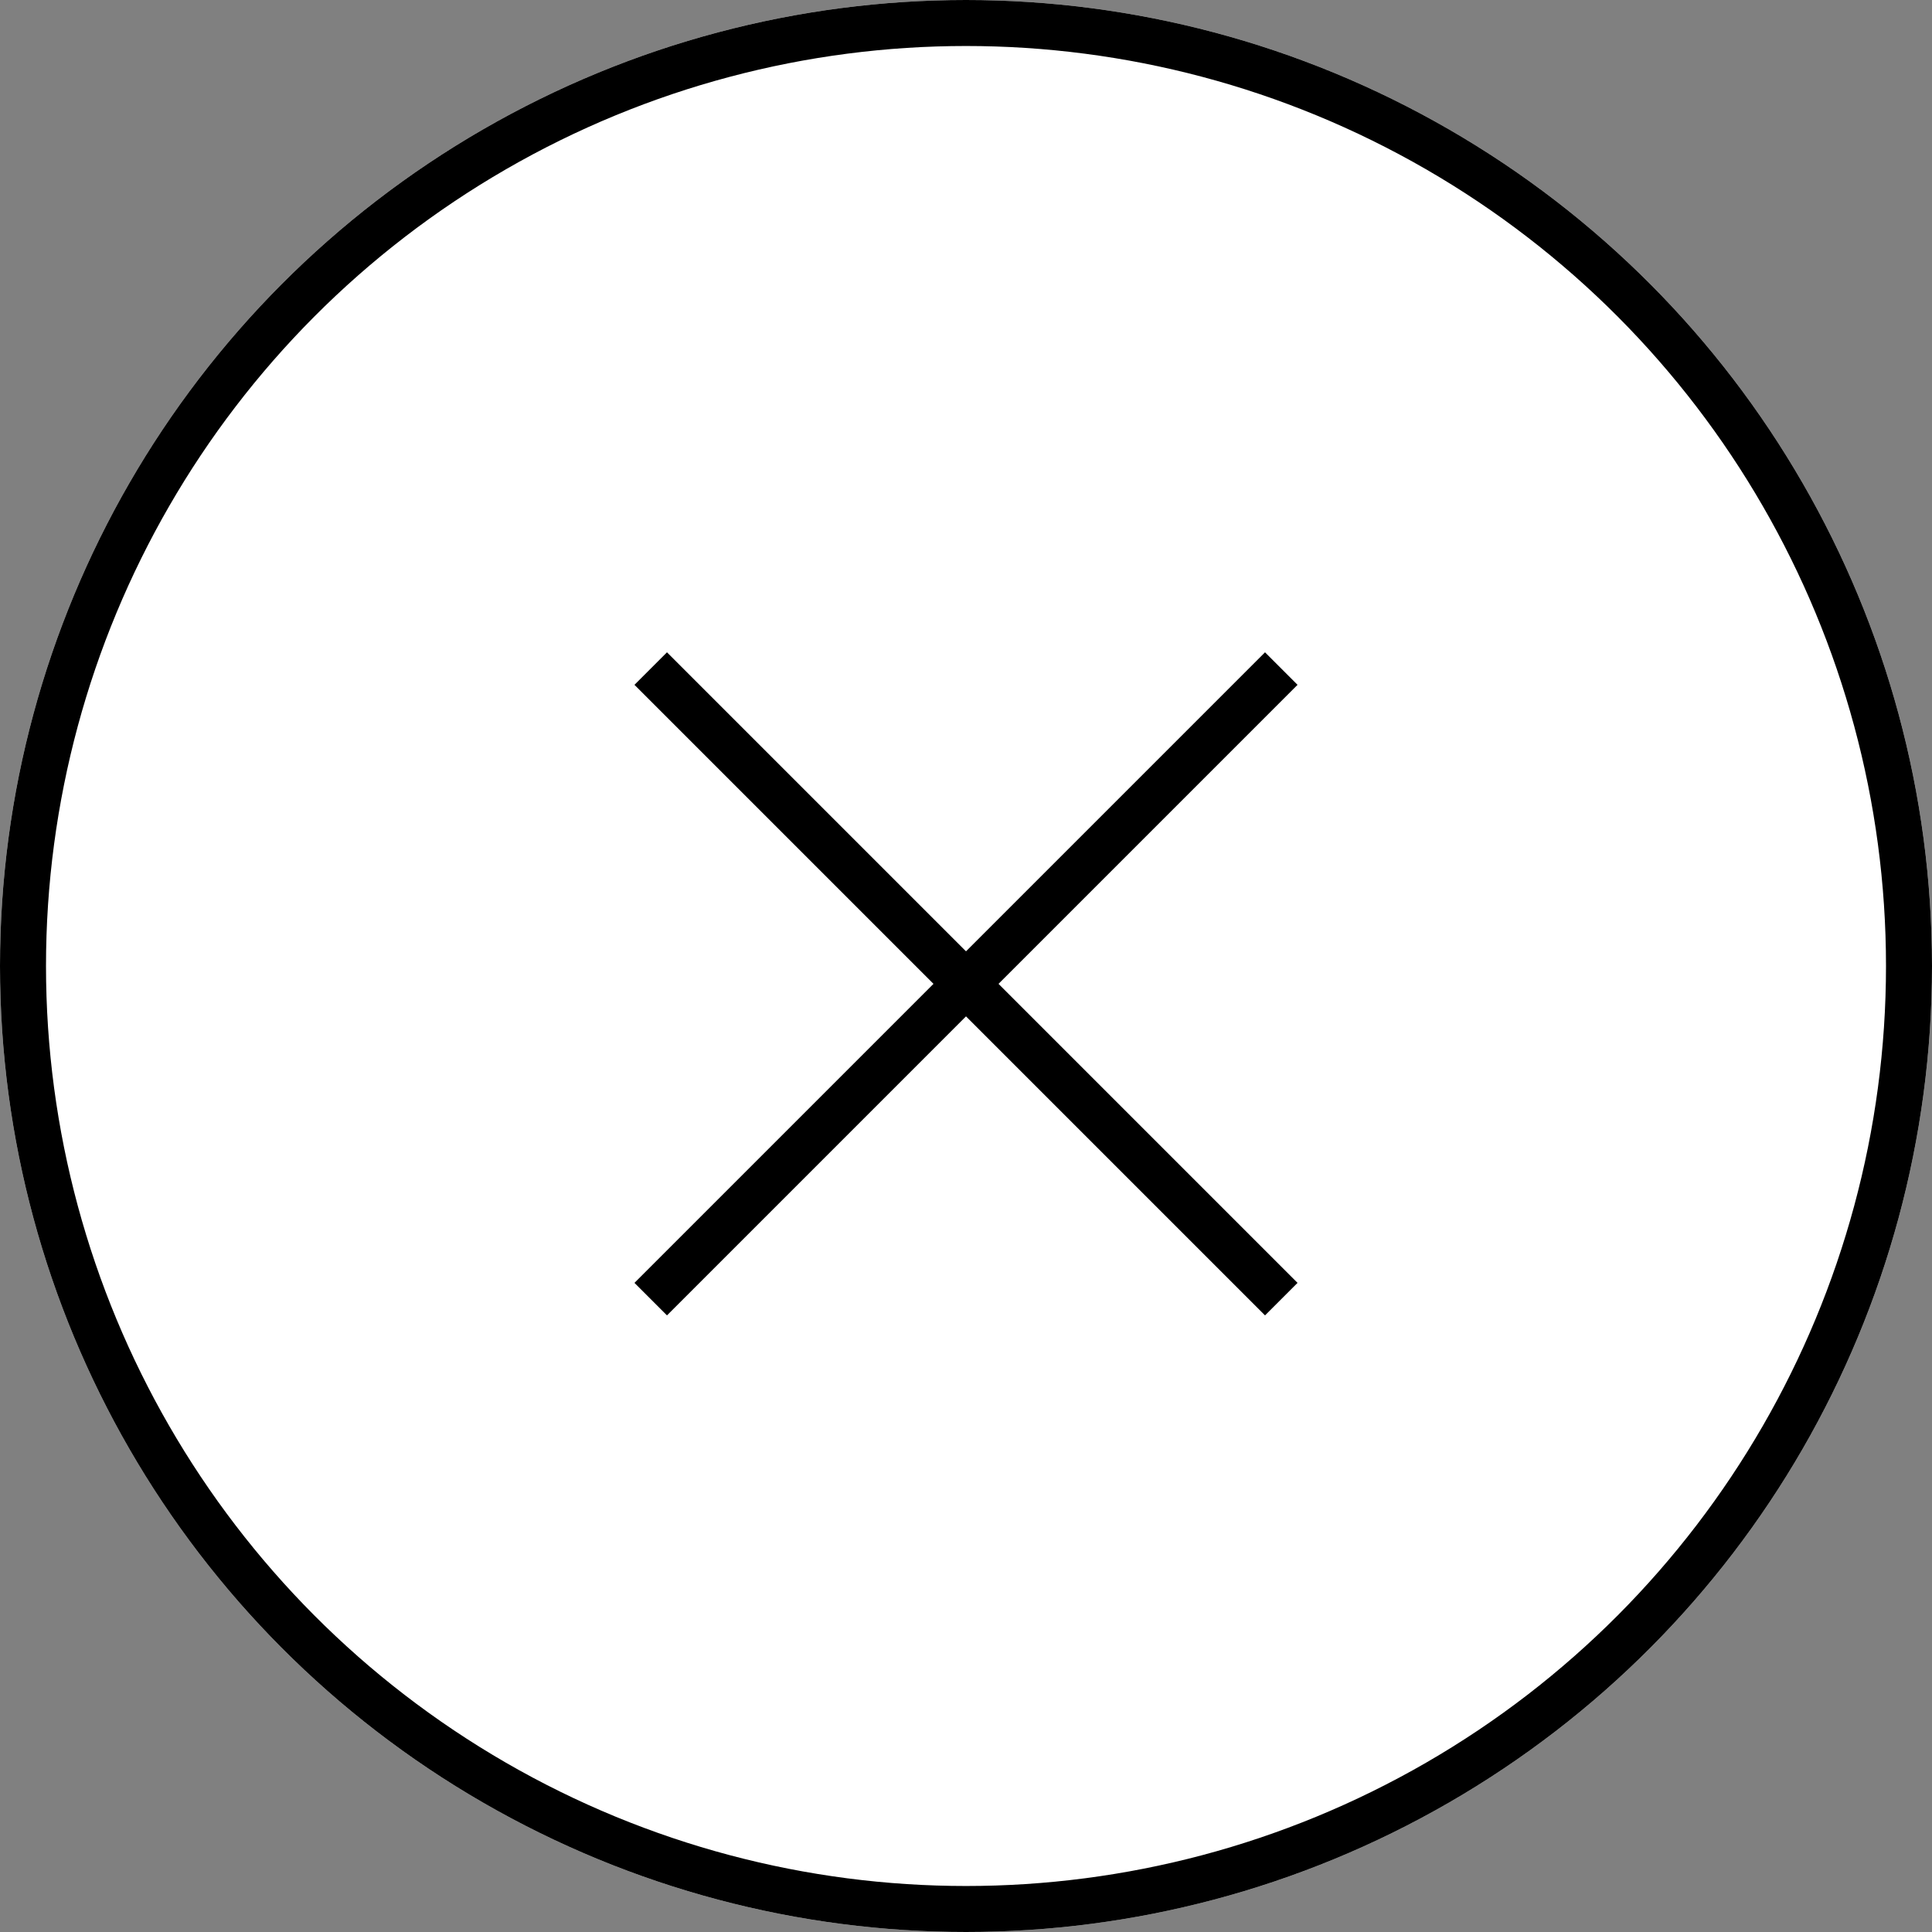
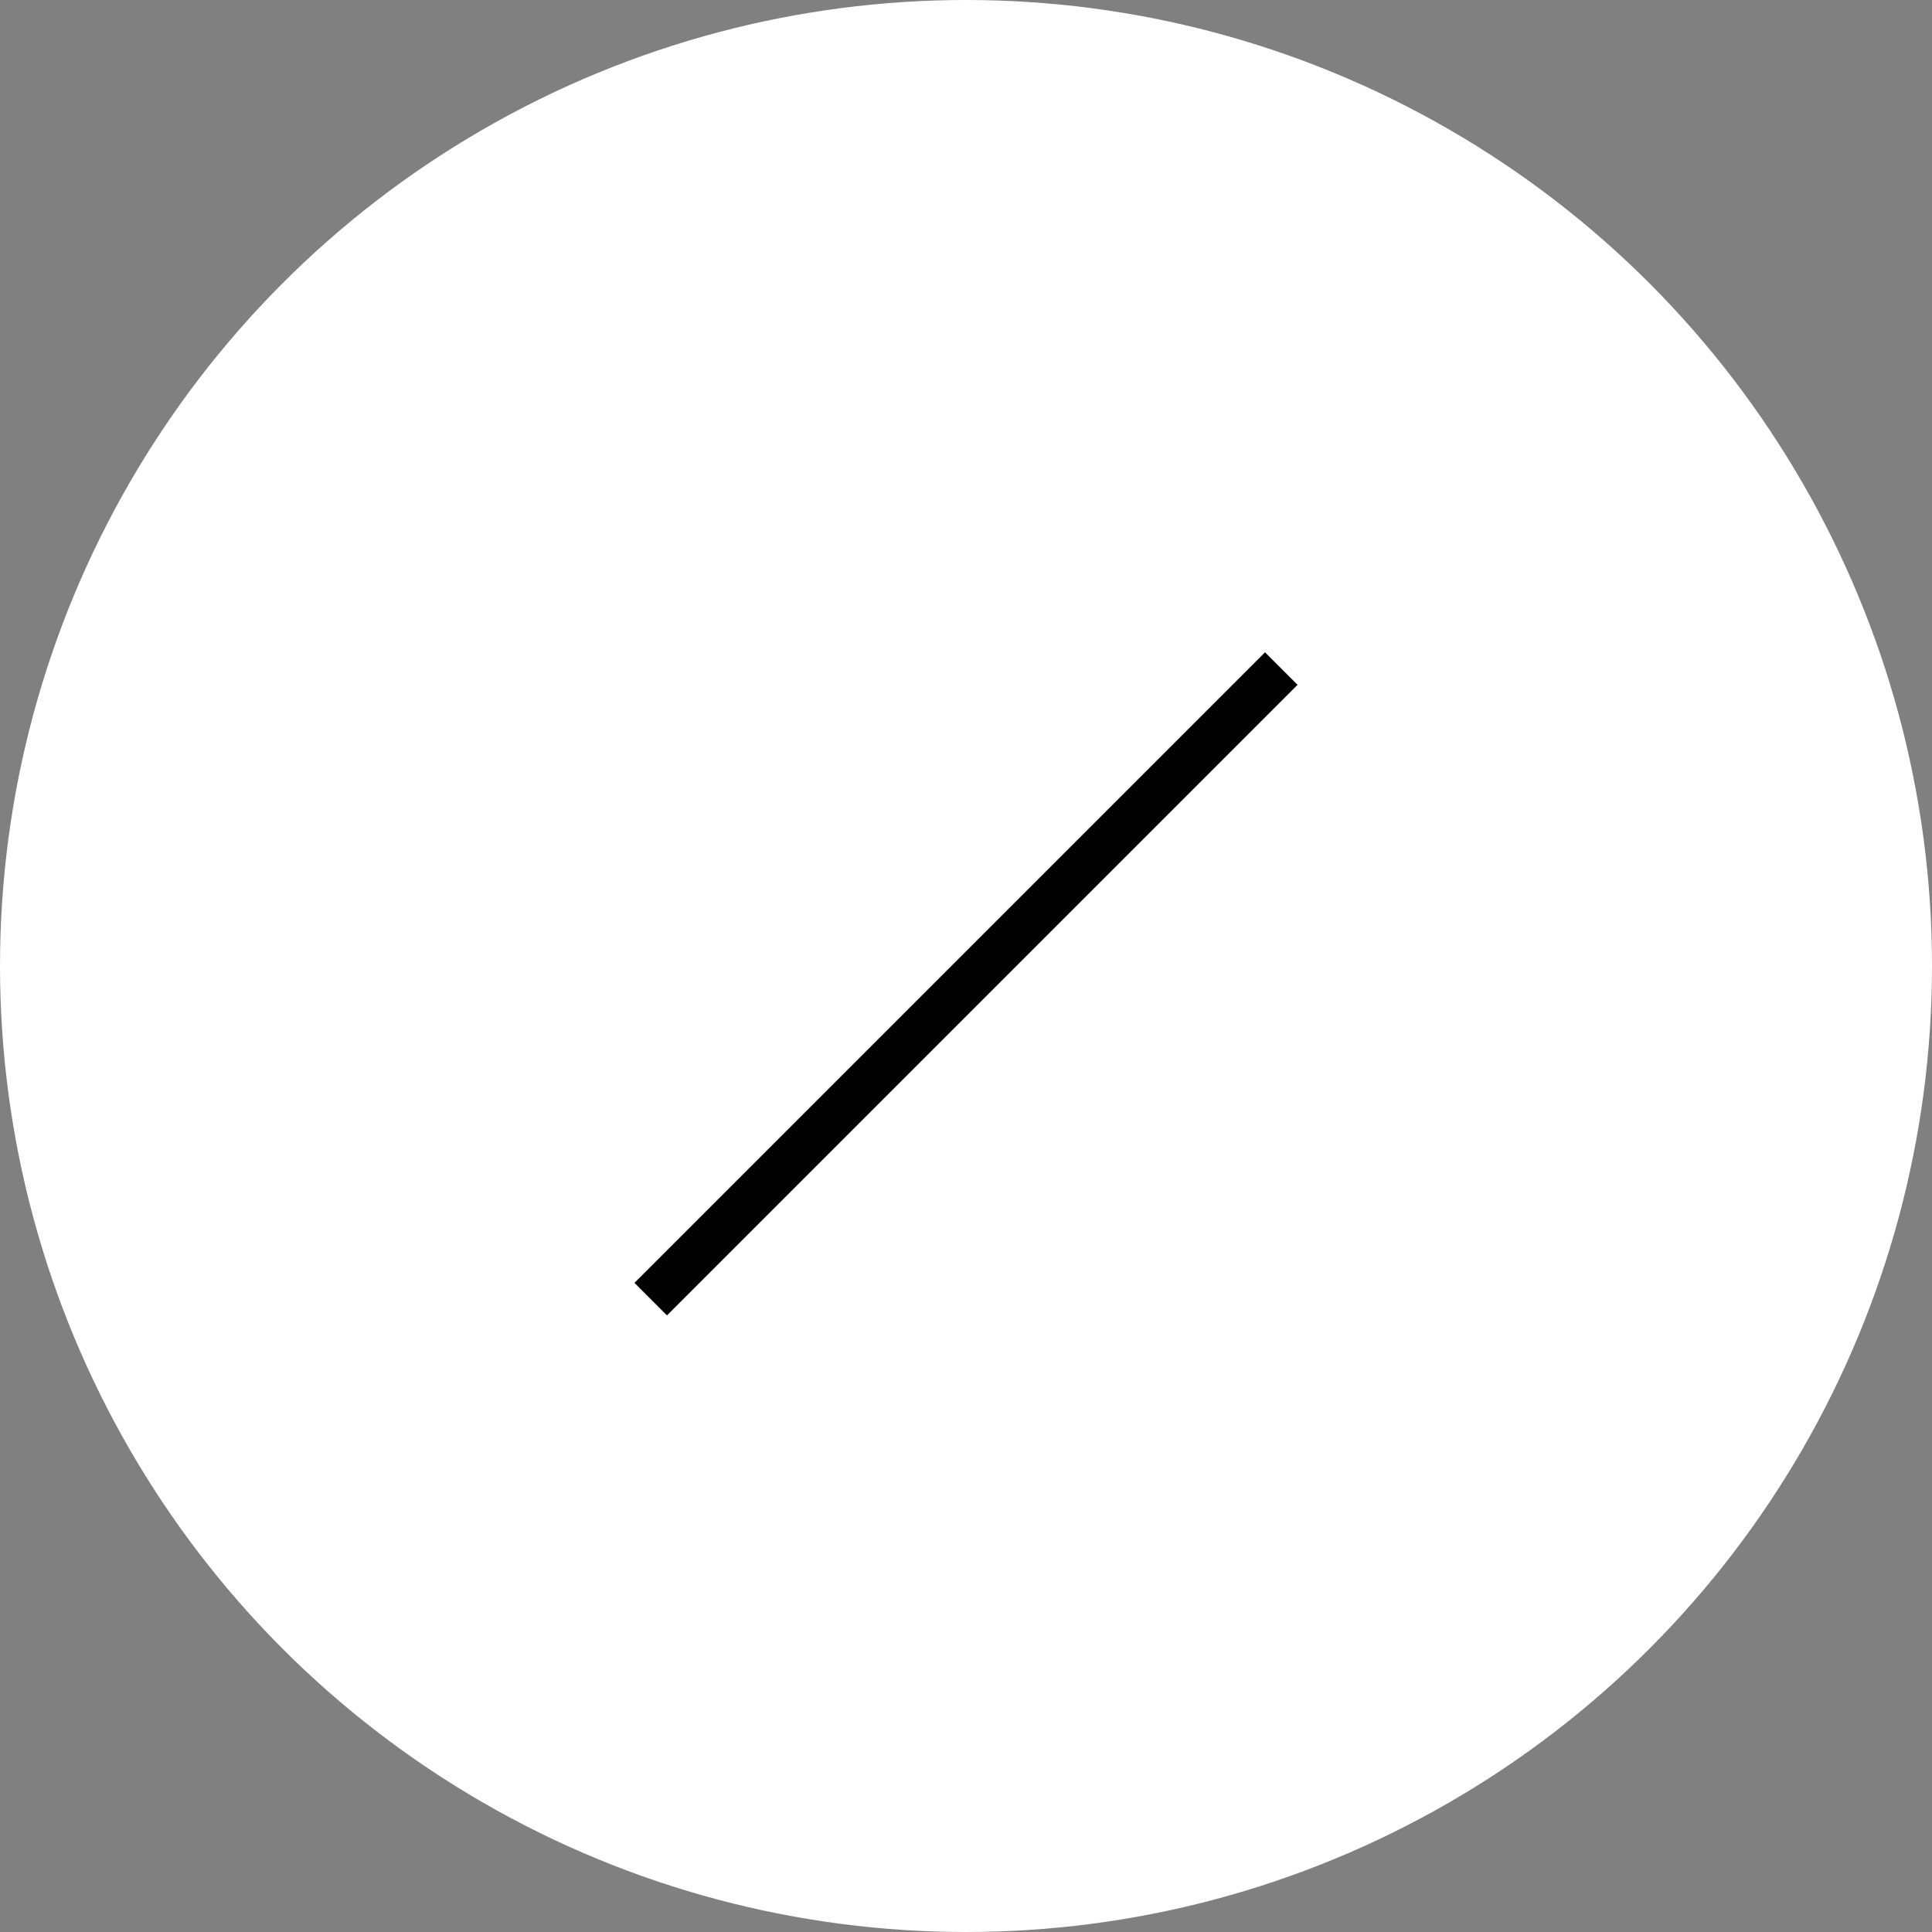
<svg xmlns="http://www.w3.org/2000/svg" width="42" height="42" viewBox="0 0 42 42">
  <rect x="0" y="0" width="42" height="42" fill="#808080" stroke="none" />
  <g data-name="グループ 34236" stroke="#000">
    <g data-name="楕円形 343" fill="#fff">
      <circle cx="21" cy="21" r="21" stroke="none" />
-       <circle cx="21" cy="21" r="20.5" fill="none" />
    </g>
    <g data-name="グループ 34235" fill="none">
-       <path data-name="線 1258" d="M14.146 14.534l13.708 13.708" />
      <path data-name="線 1266" d="M27.854 14.534L14.146 28.242" />
    </g>
  </g>
</svg>